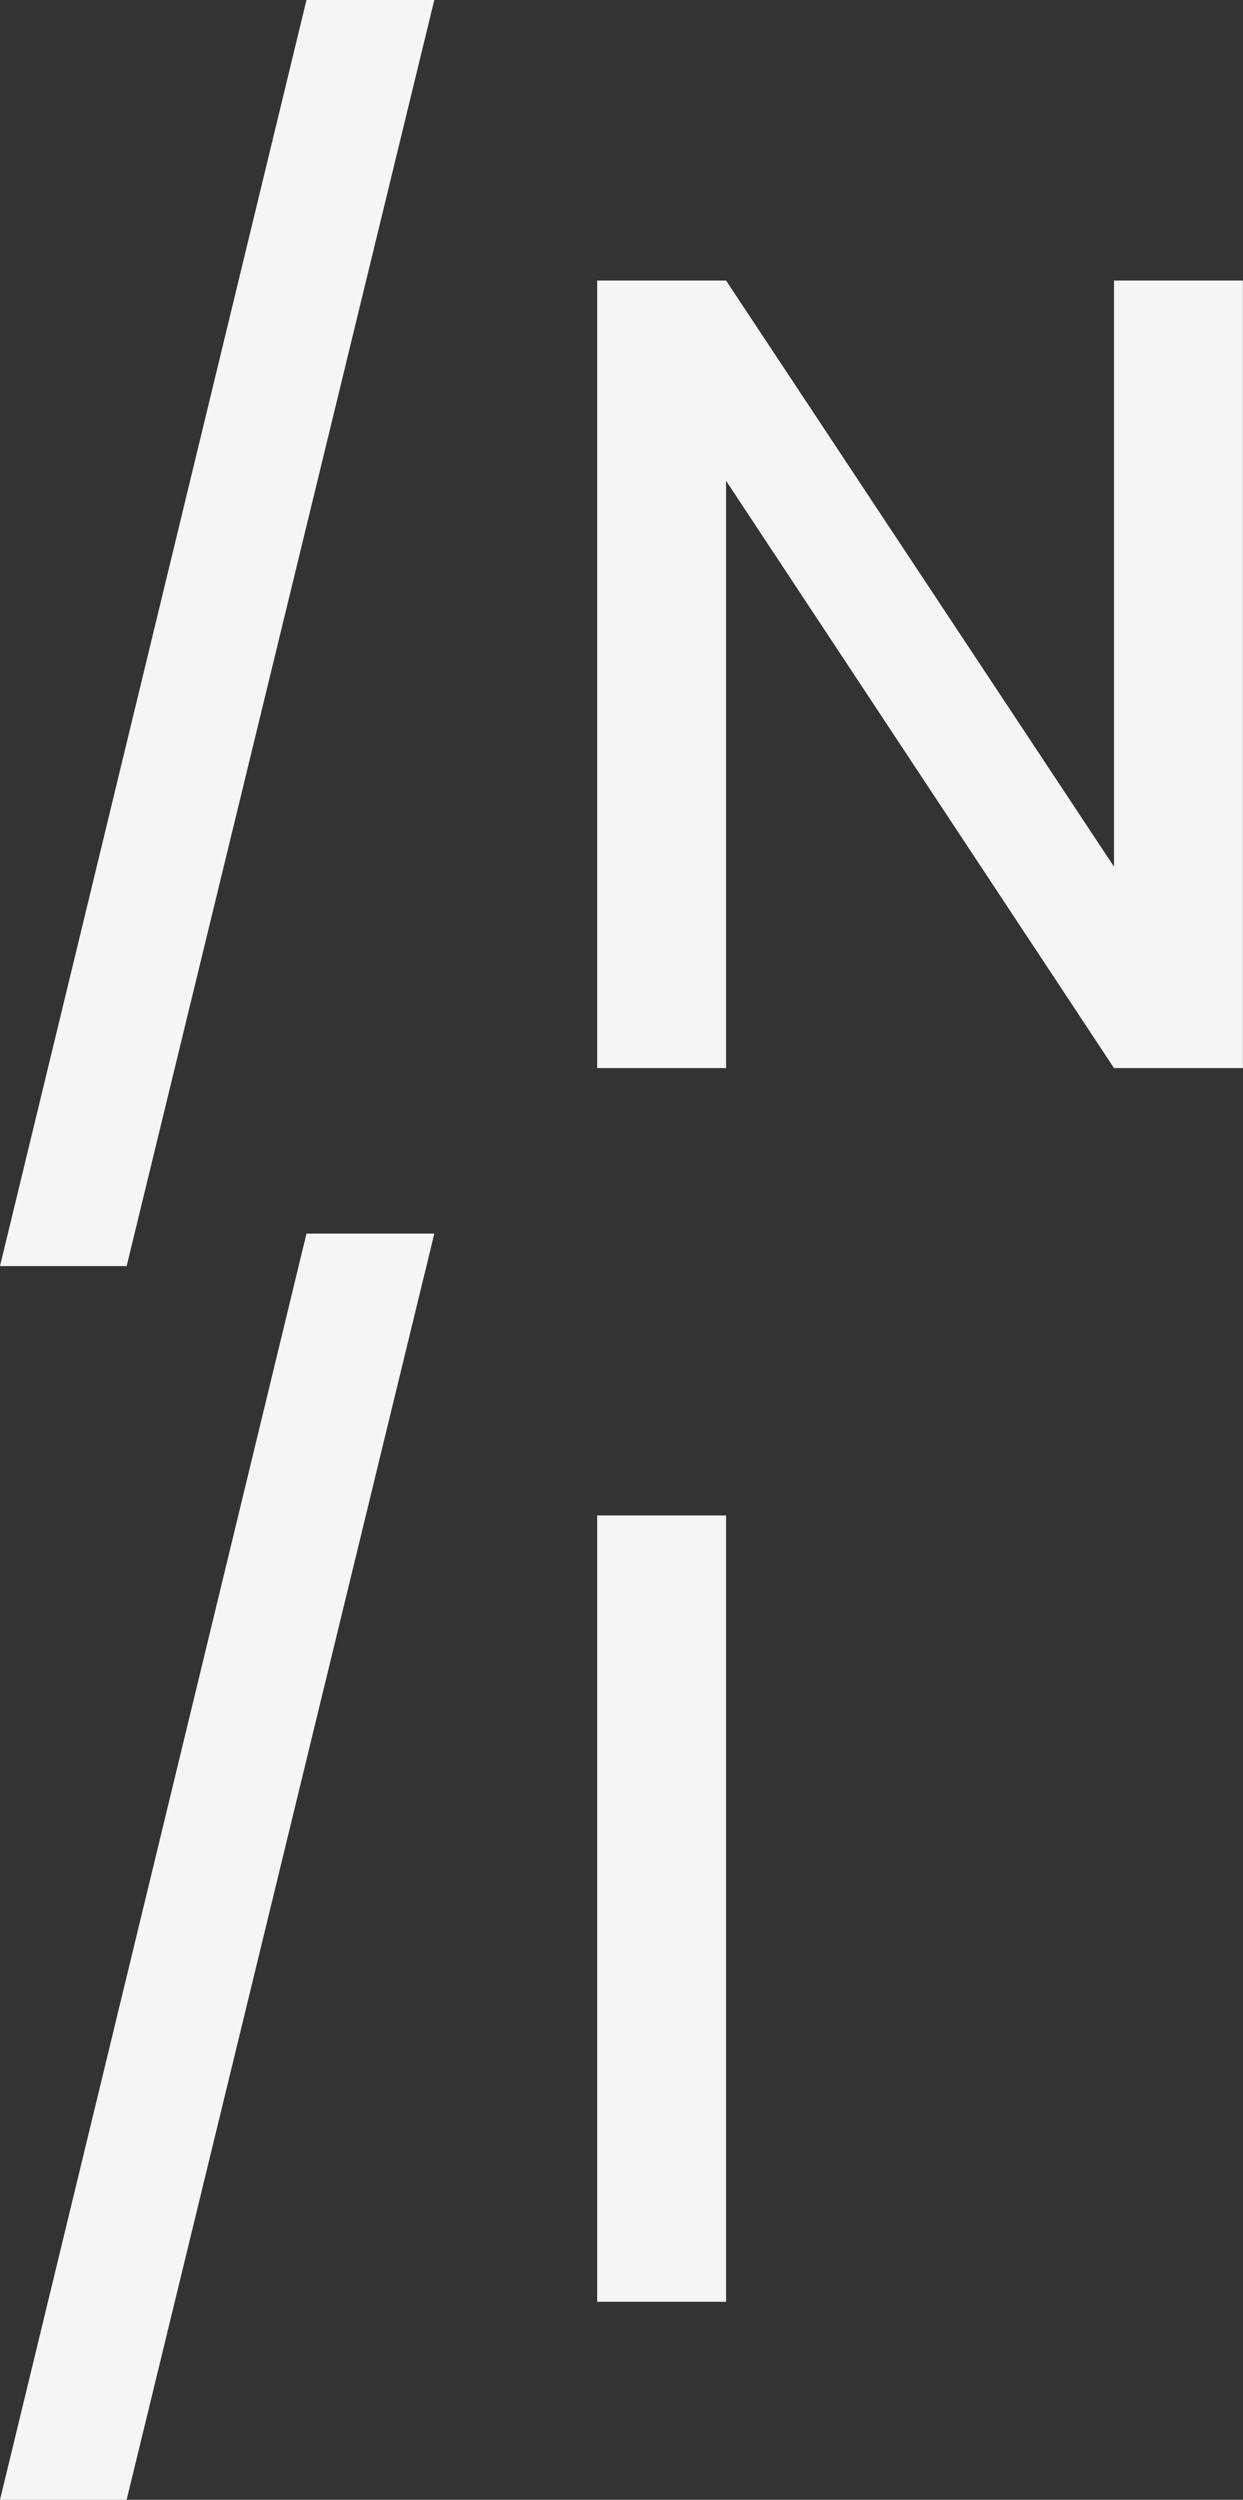
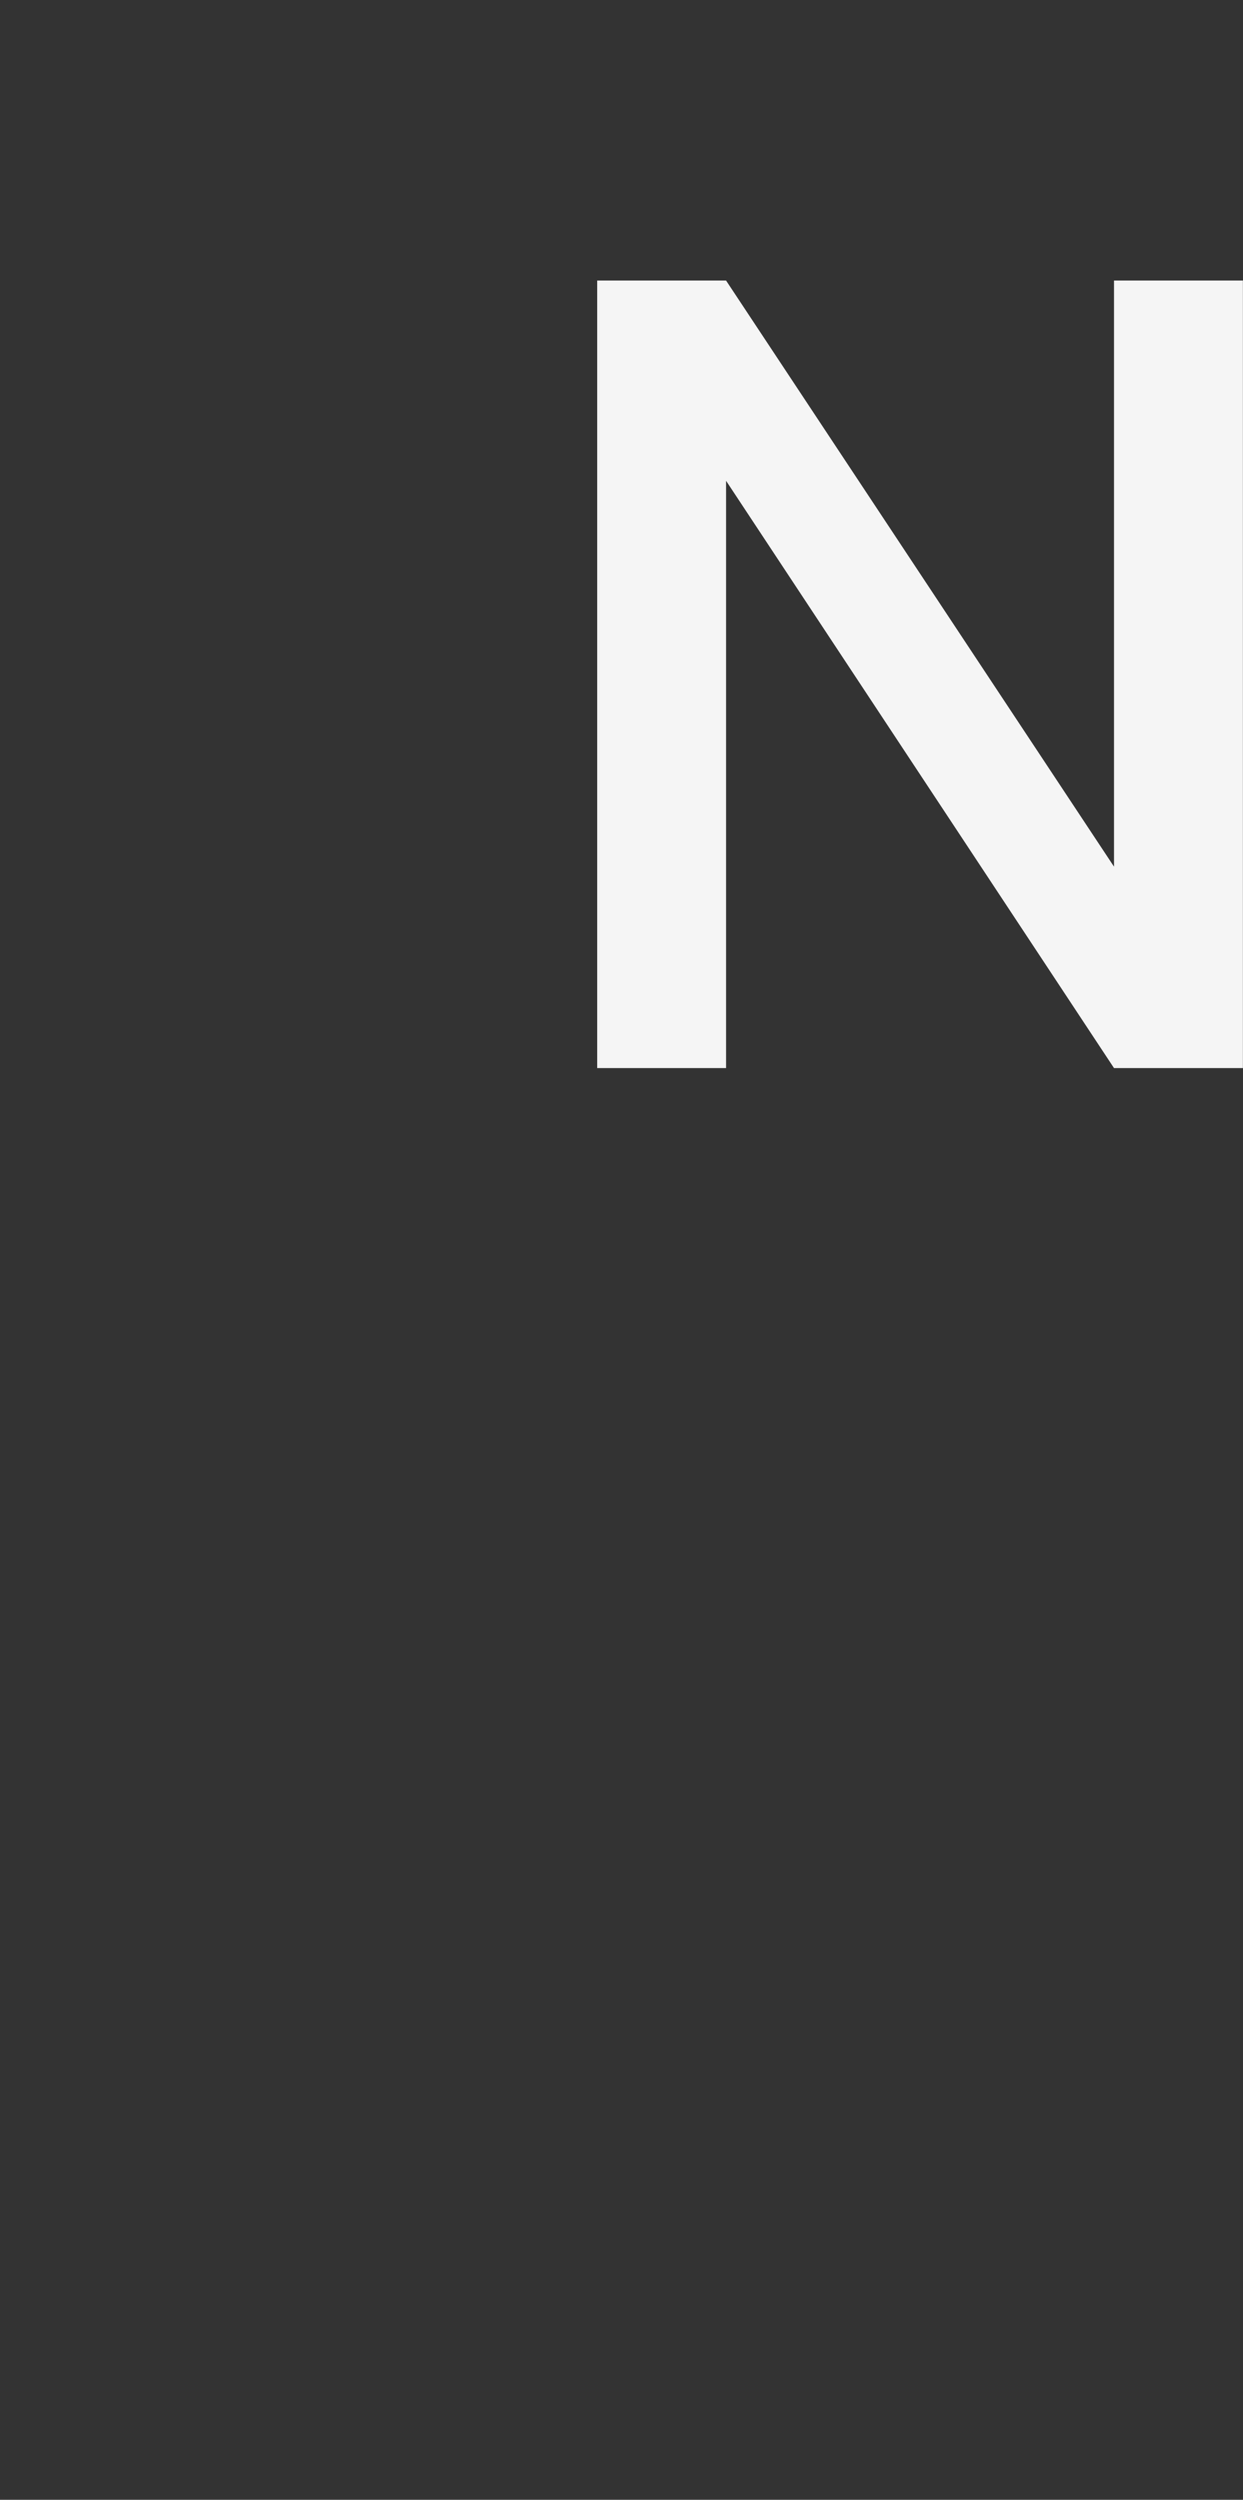
<svg xmlns="http://www.w3.org/2000/svg" width="11.631mm" height="23.381mm" viewBox="0 0 11.631 23.381" version="1.1" id="svg5">
  <rect x="0" y="0" width="11.631" height="23.381" fill="#333333" stroke="none" />
  <defs id="defs2" />
  <g id="layer3" style="display:inline" transform="translate(0.148,2.54)" />
  <g id="layer2" style="display:inline" transform="translate(-98.222,-122.884)">
    <g aria-label="/N/I" id="text21702-3" style="font-size:10.583px;line-height:1;display:inline;fill:#f5f5f5;stroke-width:0.265">
-       <path d="m 98.222,134.726 h 1.185 l 2.879,-11.843 h -1.196 z" style="font-weight:500;font-family:'Poppins Latin';-inkscape-font-specification:'Poppins Latin Medium'" id="path964" />
      <path d="m 108.646,125.508 v 5.482 l -3.63,-5.482 h -1.206 v 7.366 h 1.206 v -5.493 l 3.63,5.493 h 1.206 v -7.366 z" style="font-weight:500;font-family:'Poppins Latin';-inkscape-font-specification:'Poppins Latin Medium'" id="path966" />
-       <path d="m 98.222,146.265 h 1.185 l 2.879,-11.843 h -1.196 z" style="font-weight:500;font-family:'Poppins Latin';-inkscape-font-specification:'Poppins Latin Medium'" id="path968" />
-       <path d="m 103.81,144.413 h 1.206 v -7.355 h -1.206 z" style="font-weight:500;font-family:'Poppins Latin';-inkscape-font-specification:'Poppins Latin Medium'" id="path970" />
    </g>
  </g>
</svg>